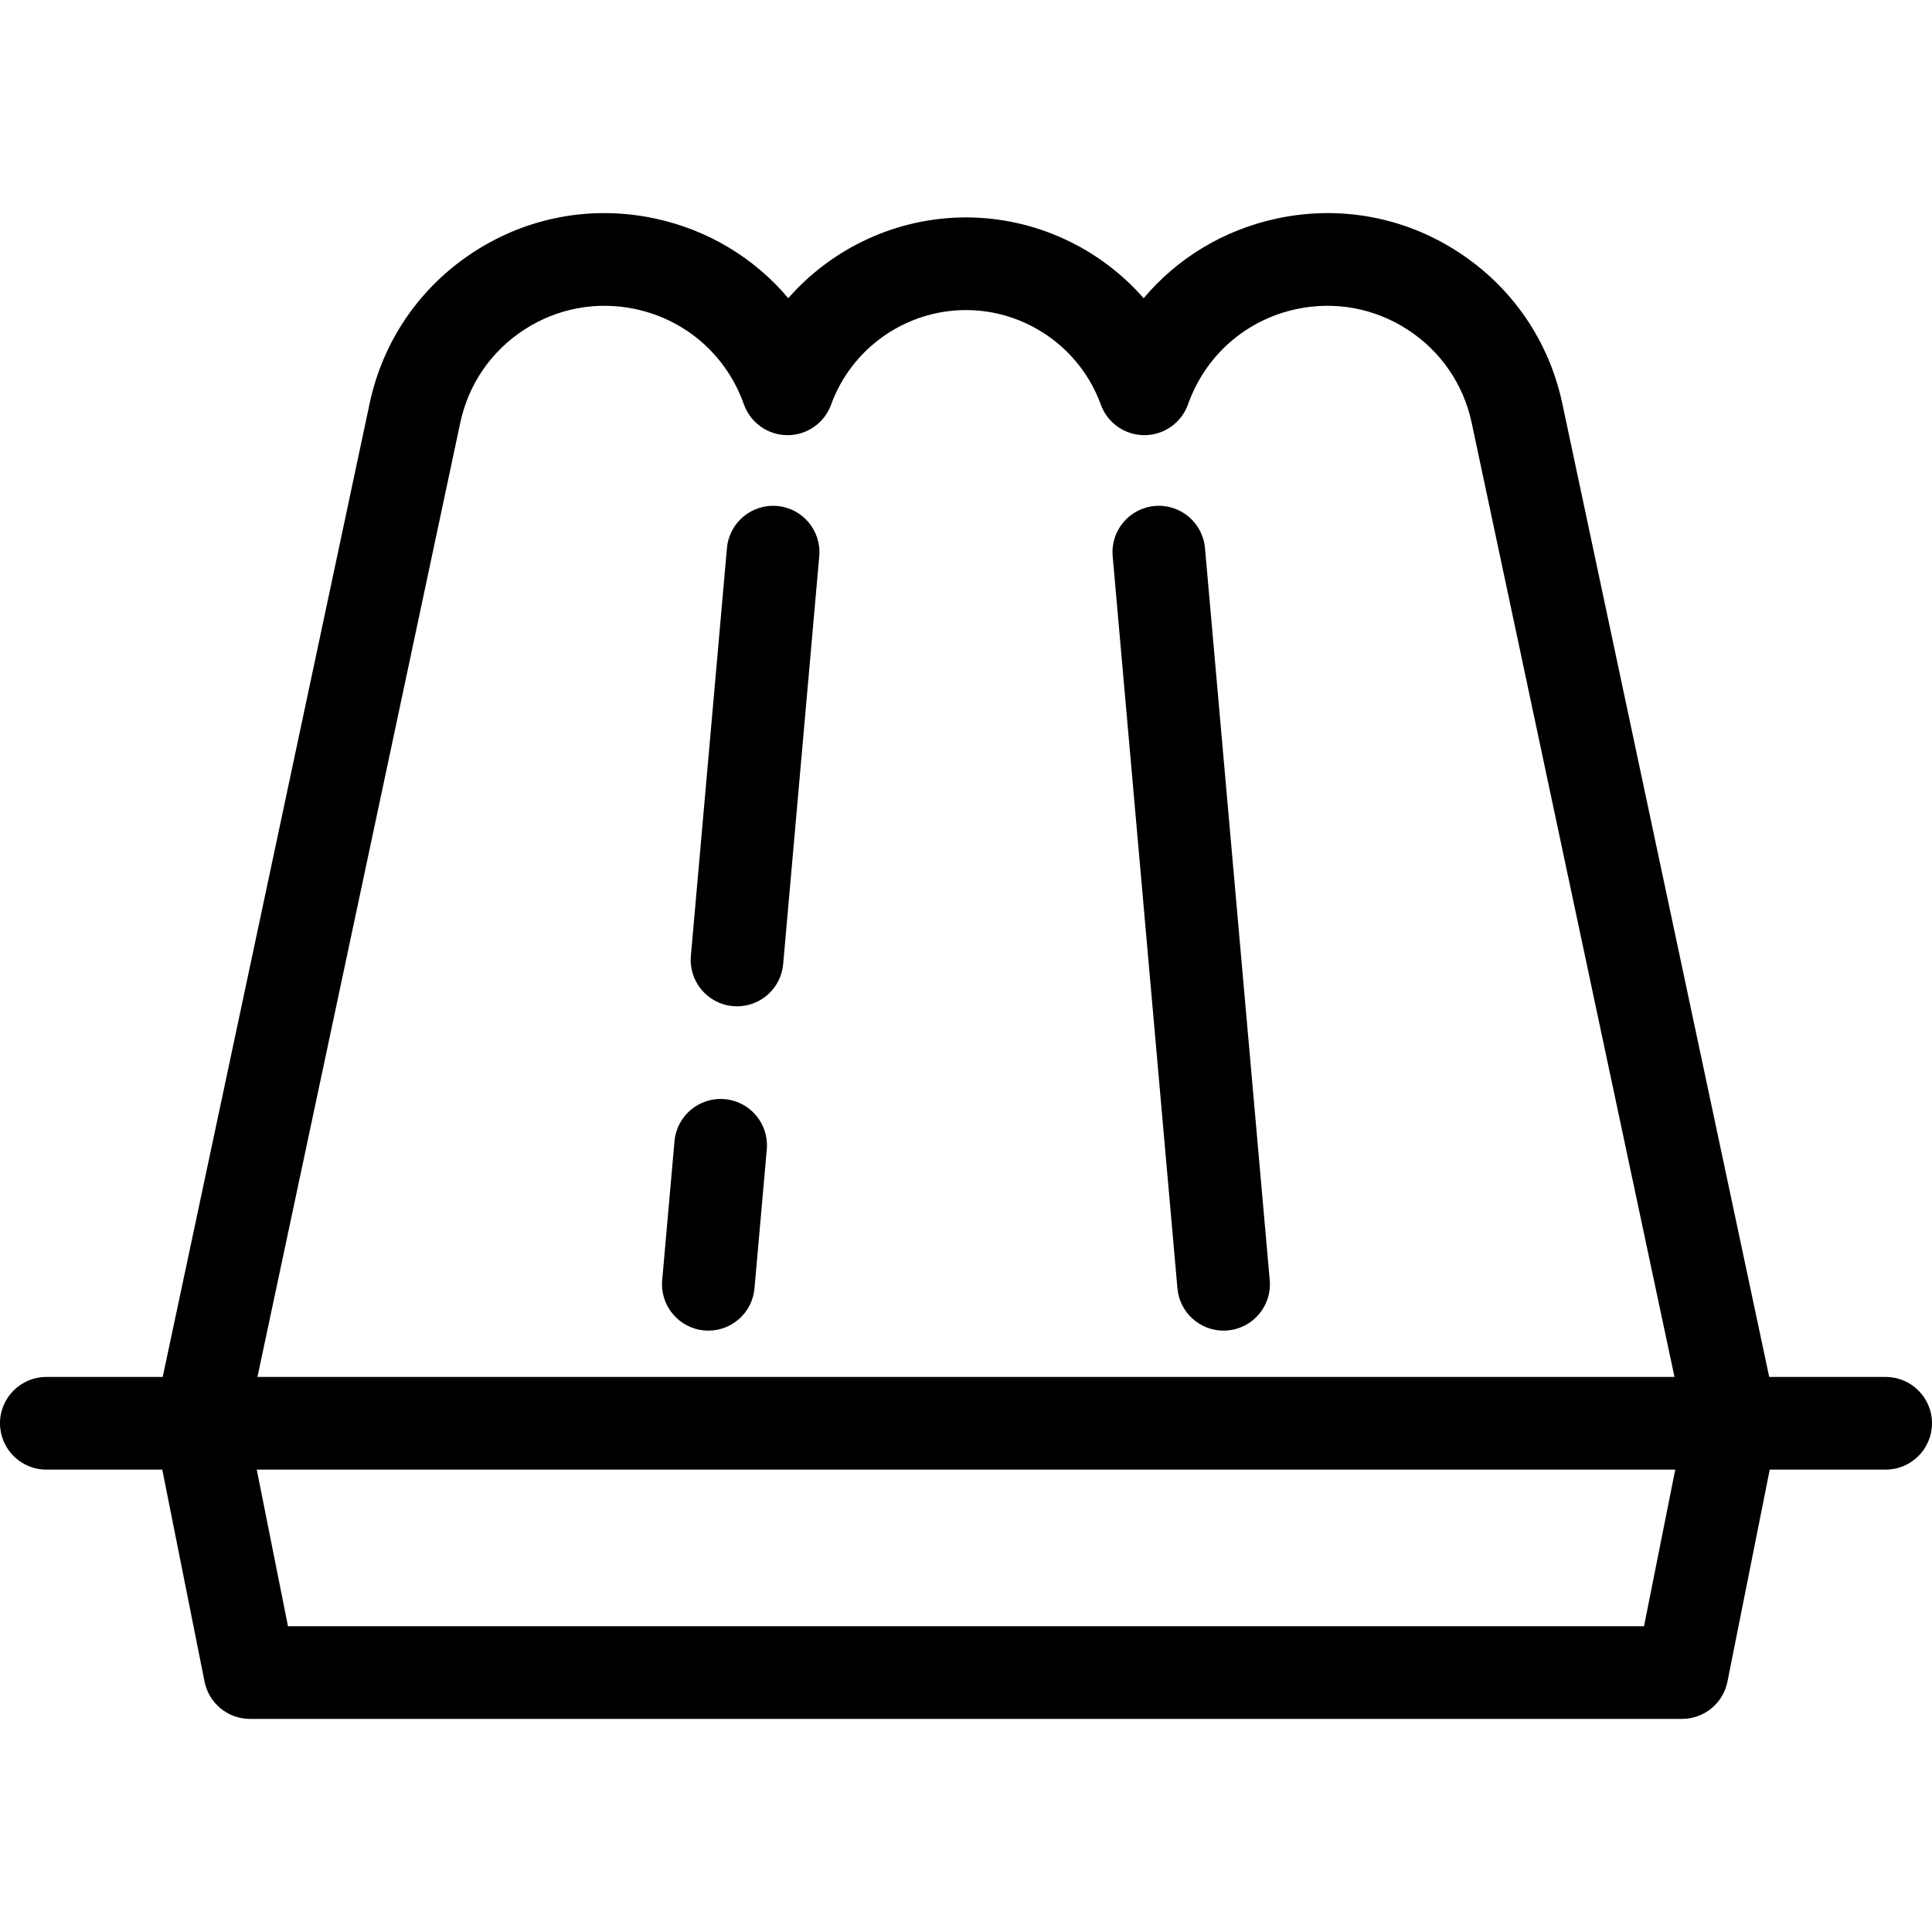
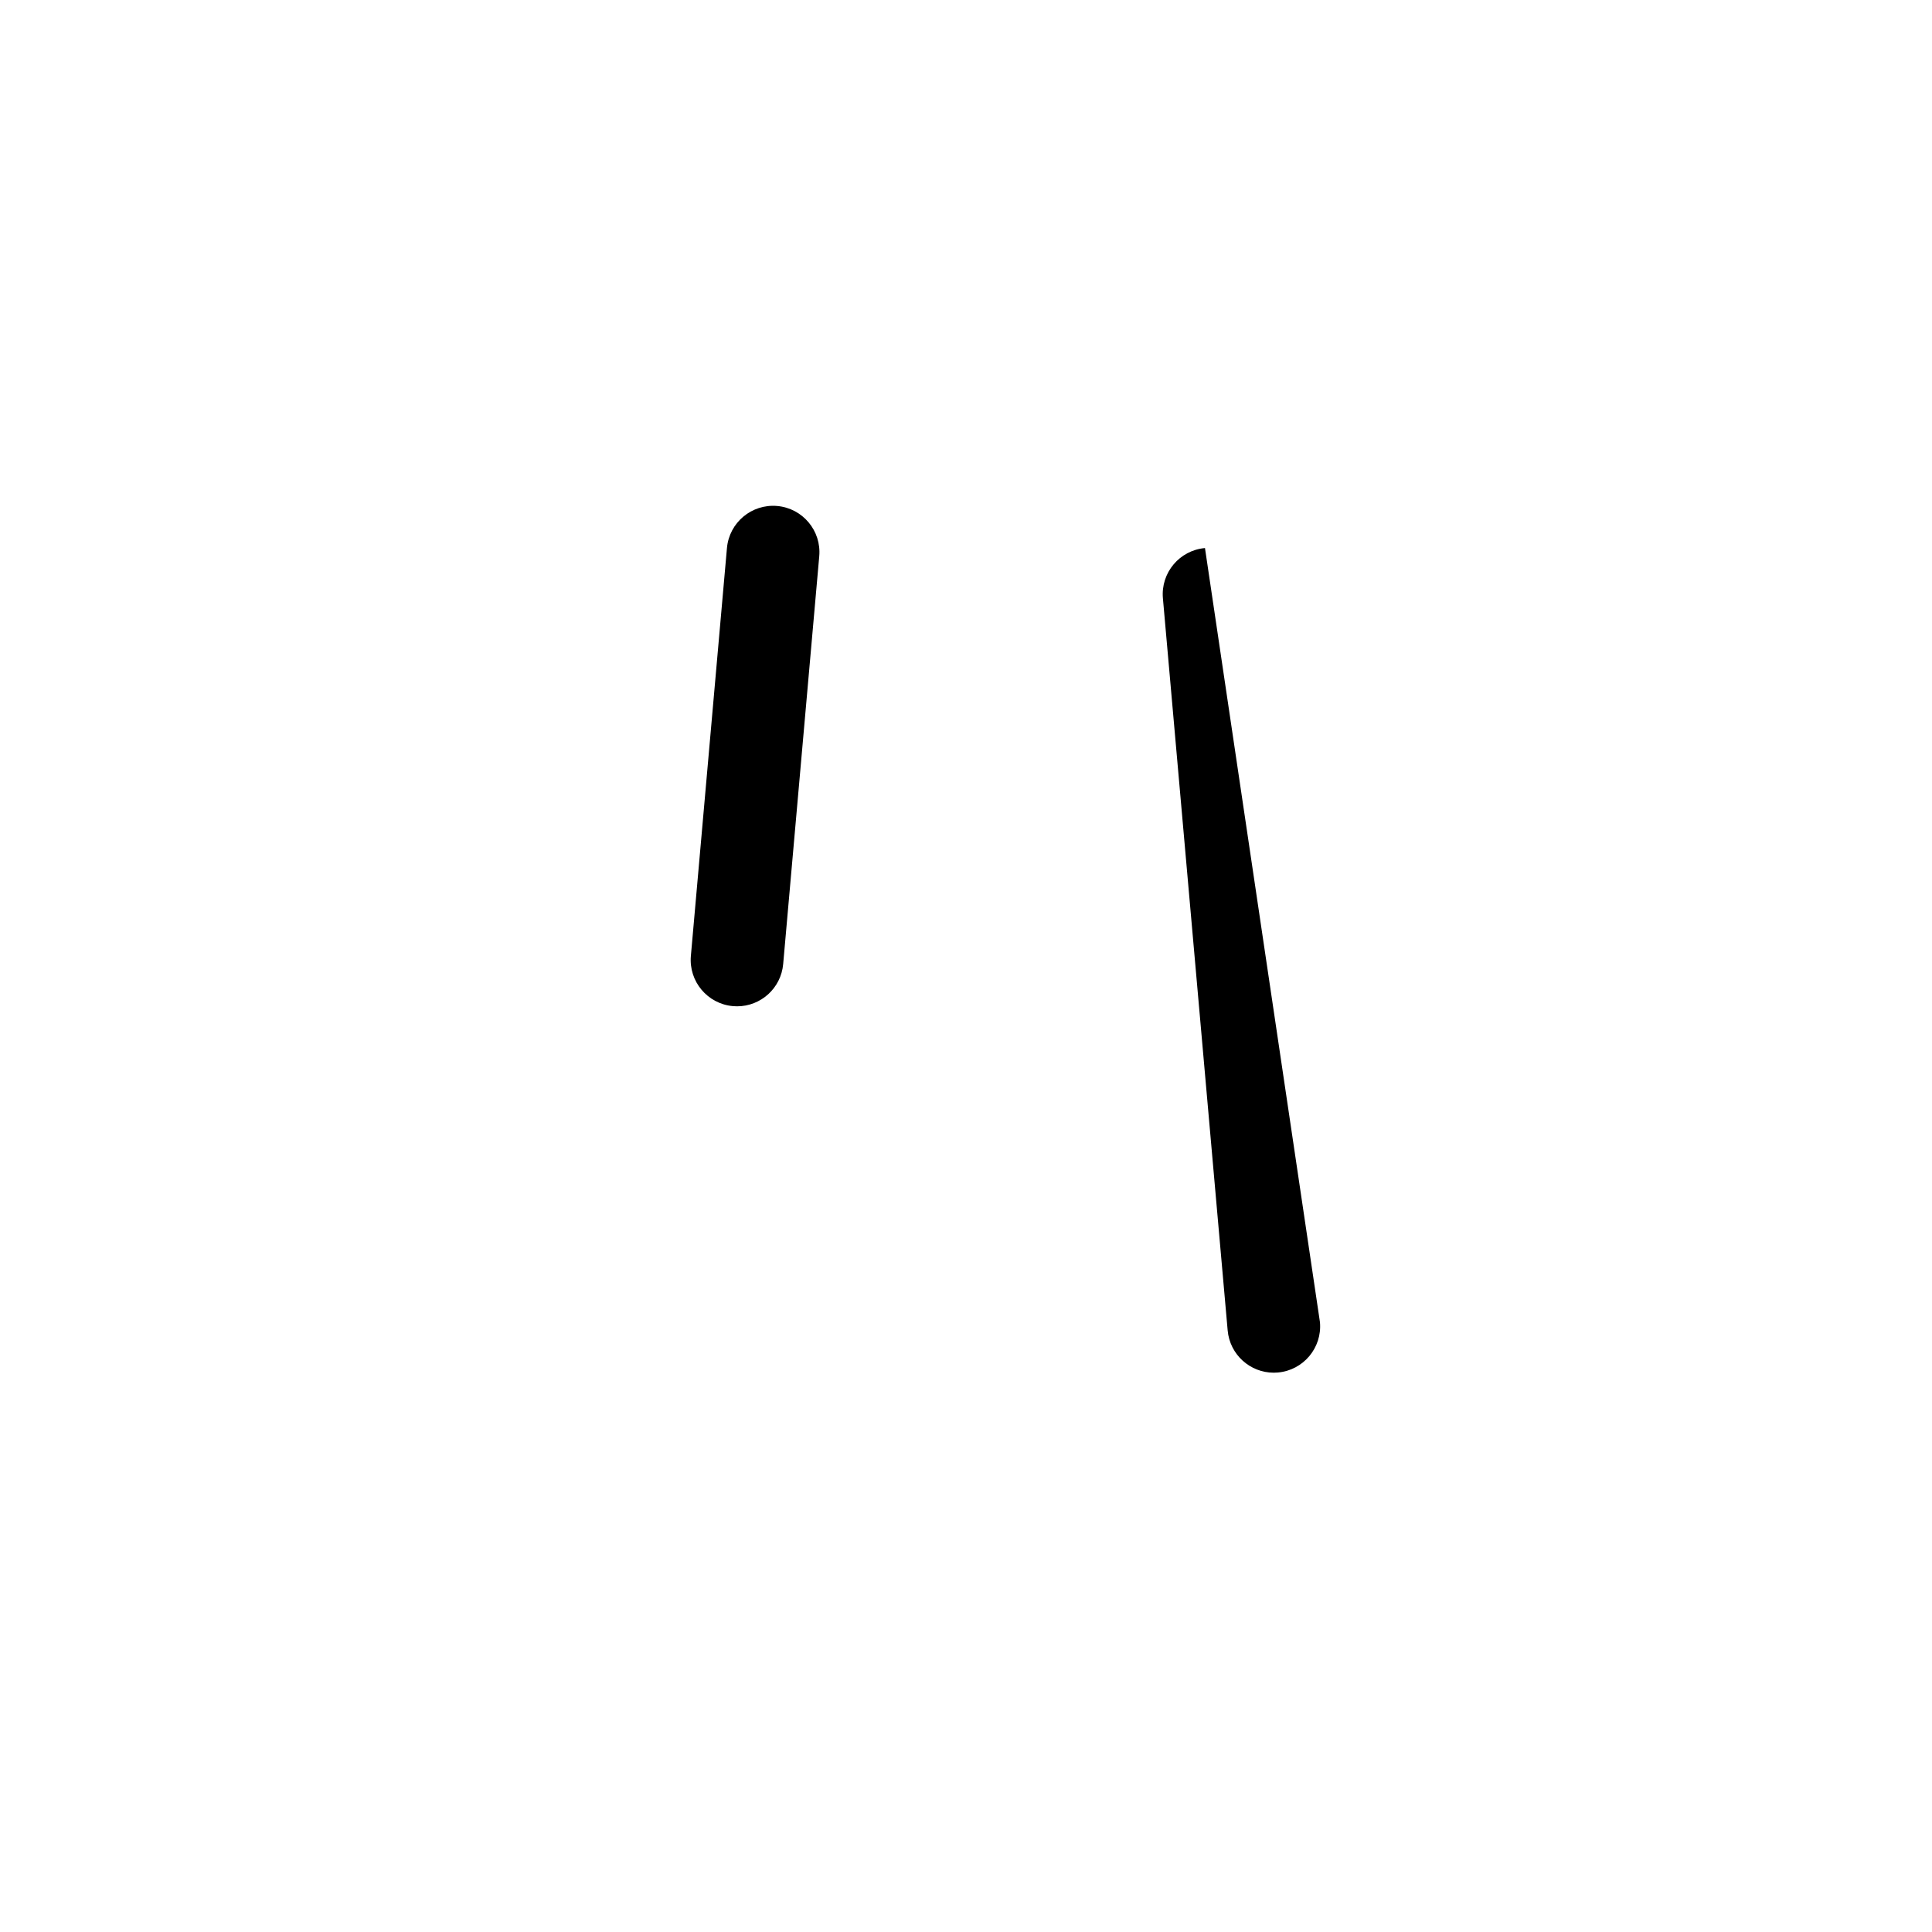
<svg xmlns="http://www.w3.org/2000/svg" fill="#000000" height="800px" width="800px" version="1.1" id="Capa_1" viewBox="0 0 417.007 417.007" xml:space="preserve">
  <g>
-     <path d="M407.007,297.203h-25.136l-44.66-210.108c-2.88-13.551-10.865-25.169-22.484-32.715   c-11.618-7.545-25.477-10.115-39.031-7.233c-11.518,2.447-21.553,8.554-28.847,17.214c-9.504-10.836-23.409-17.433-38.354-17.433   c-14.943,0-28.85,6.598-38.354,17.432c-7.294-8.66-17.329-14.765-28.847-17.213c-13.548-2.88-27.412-0.312-39.031,7.233   C90.645,61.926,82.66,73.544,79.779,87.095L35.12,297.203H10c-5.523,0-10,4.478-10,10c0,5.523,4.477,10,10,10h25.023l9.128,45.765   c0.933,4.677,5.038,8.044,9.807,8.044h309.092c4.769,0,8.874-3.367,9.807-8.044l9.128-45.765h25.023c5.522,0,10-4.477,10-10   C417.007,301.681,412.53,297.203,407.007,297.203z M99.343,91.253c1.77-8.325,6.675-15.464,13.813-20.1   c7.139-4.634,15.656-6.212,23.981-4.444c10.927,2.322,19.684,10.008,23.424,20.559c1.411,3.979,5.169,6.645,9.391,6.659   c0.012,0,0.023,0,0.035,0c4.207,0,7.967-2.635,9.401-6.593c4.423-12.206,16.12-20.406,29.107-20.406   c12.987,0,24.685,8.2,29.107,20.406c1.434,3.958,5.193,6.593,9.401,6.593c0.012,0,0.023,0,0.034,0   c4.223-0.015,7.98-2.679,9.391-6.658c3.741-10.552,12.498-18.237,23.425-20.56c8.326-1.768,16.842-0.19,23.981,4.444   c7.139,4.636,12.045,11.774,13.814,20.1l43.776,205.95H55.566L99.343,91.253z M62.16,351.012l-6.743-33.809H361.59l-6.743,33.809   H62.16z" />
-     <path d="M156.425,237.241c-5.5-0.487-10.355,3.579-10.842,9.08l-2.653,30.001c-0.487,5.501,3.579,10.355,9.08,10.842   c0.3,0.026,0.597,0.04,0.893,0.04c5.124,0,9.489-3.919,9.949-9.12l2.653-30.001C165.992,242.582,161.927,237.728,156.425,237.241z" />
    <path d="M167.749,109.213c-5.501-0.481-10.355,3.578-10.842,9.08l-7.786,88.03c-0.487,5.501,3.579,10.355,9.08,10.842   c0.3,0.026,0.597,0.04,0.893,0.04c5.124,0,9.489-3.918,9.949-9.12l7.786-88.03C177.316,114.554,173.251,109.699,167.749,109.213z" />
-     <path d="M260.084,118.293c-0.486-5.502-5.34-9.57-10.842-9.08c-5.502,0.486-9.566,5.341-9.08,10.842l13.978,158.029   c0.46,5.202,4.824,9.12,9.949,9.12c0.295,0,0.594-0.014,0.893-0.04c5.502-0.486,9.566-5.341,9.08-10.842L260.084,118.293z" />
+     <path d="M260.084,118.293c-5.502,0.486-9.566,5.341-9.08,10.842l13.978,158.029   c0.46,5.202,4.824,9.12,9.949,9.12c0.295,0,0.594-0.014,0.893-0.04c5.502-0.486,9.566-5.341,9.08-10.842L260.084,118.293z" />
  </g>
</svg>